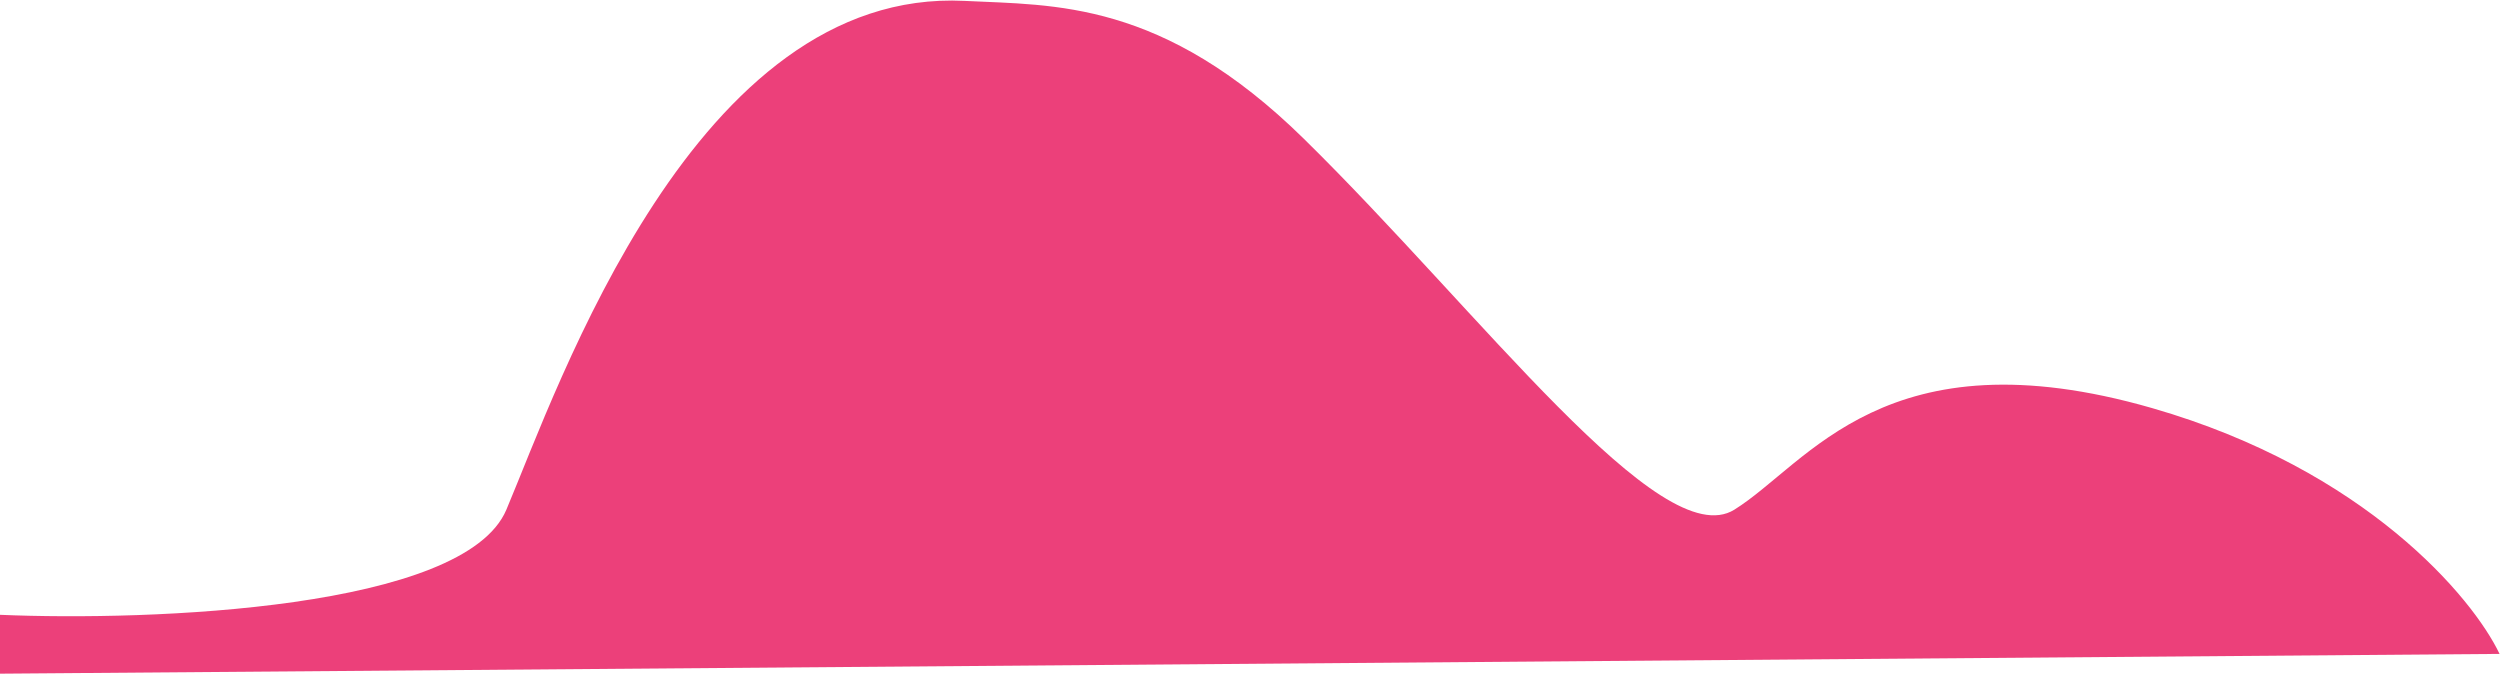
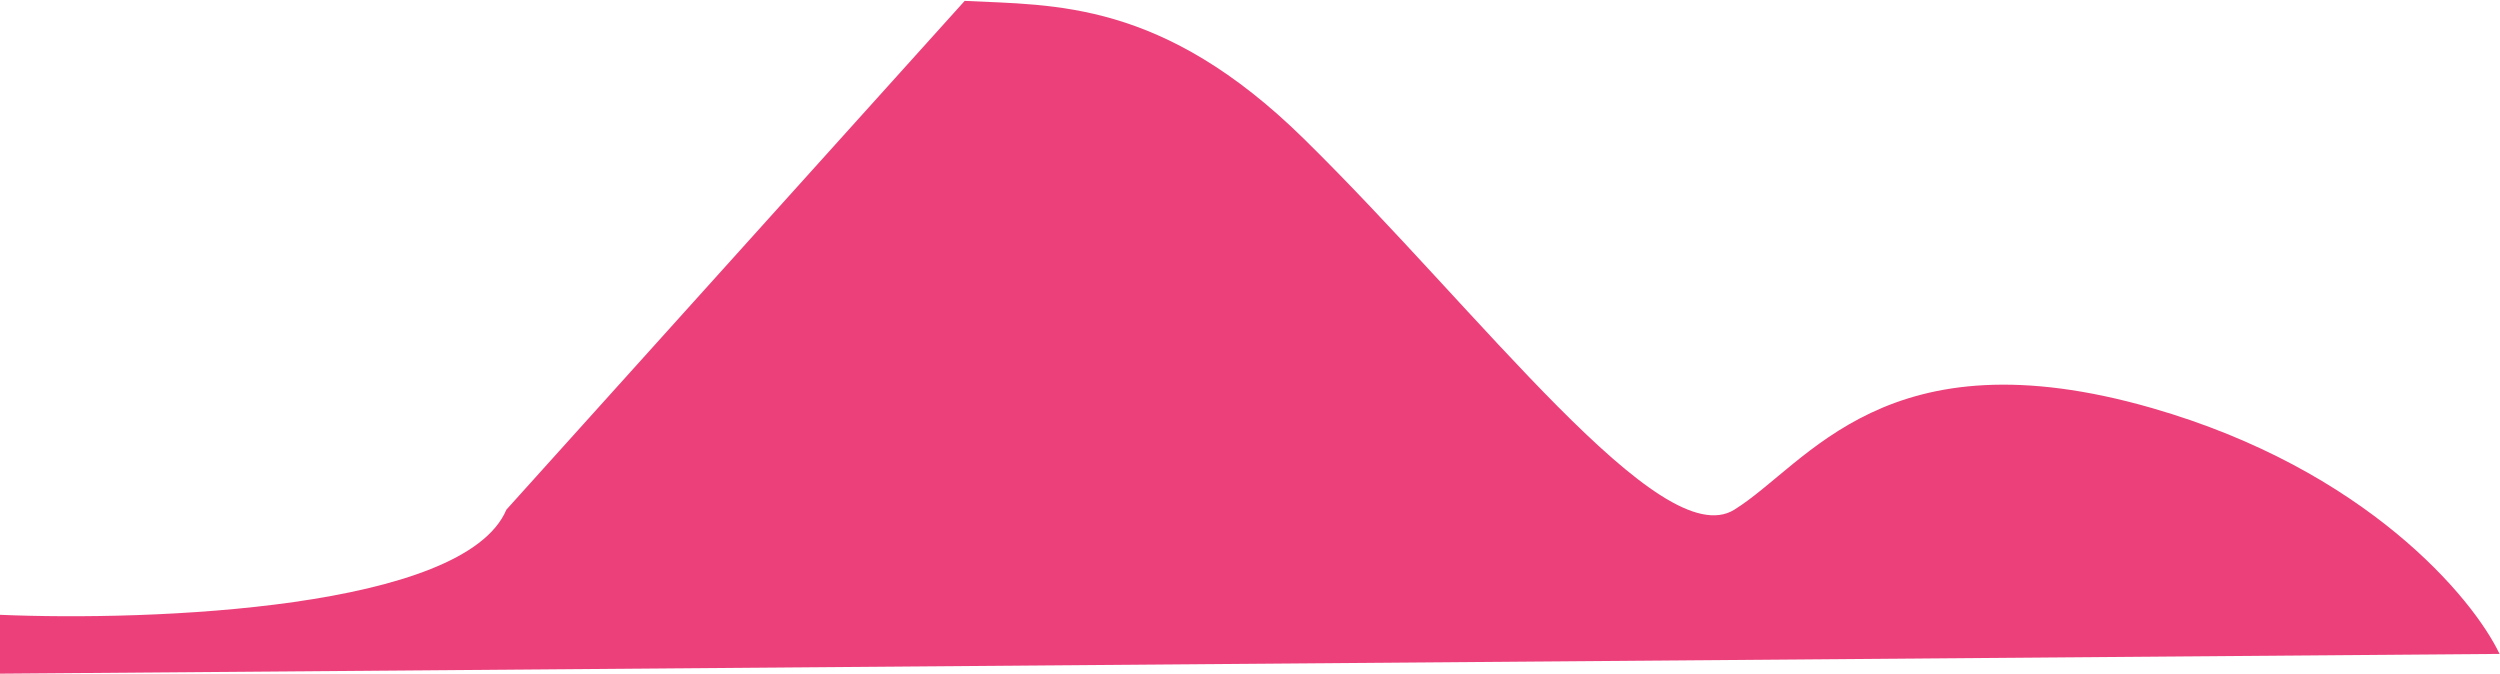
<svg xmlns="http://www.w3.org/2000/svg" width="2782" height="750" viewBox="0 0 2782 750" fill="none">
-   <path d="M563.5 567.163C516.7 677.963 168.333 691.329 0 684.163V749.662L2781.5 727.662C2751.67 664.996 2632.6 522.562 2395 454.162C2098 368.662 2012 516.162 1930 567.163C1848 618.163 1648 347.999 1451 154.499C1293.4 -0.301 1173 5.999 1073.5 0.999C773.5 -14.075 622 428.663 563.5 567.163Z" fill="#EC407A" />
+   <path d="M563.5 567.163C516.7 677.963 168.333 691.329 0 684.163V749.662L2781.5 727.662C2751.67 664.996 2632.6 522.562 2395 454.162C2098 368.662 2012 516.162 1930 567.163C1848 618.163 1648 347.999 1451 154.499C1293.4 -0.301 1173 5.999 1073.5 0.999Z" fill="#EC407A" />
</svg>